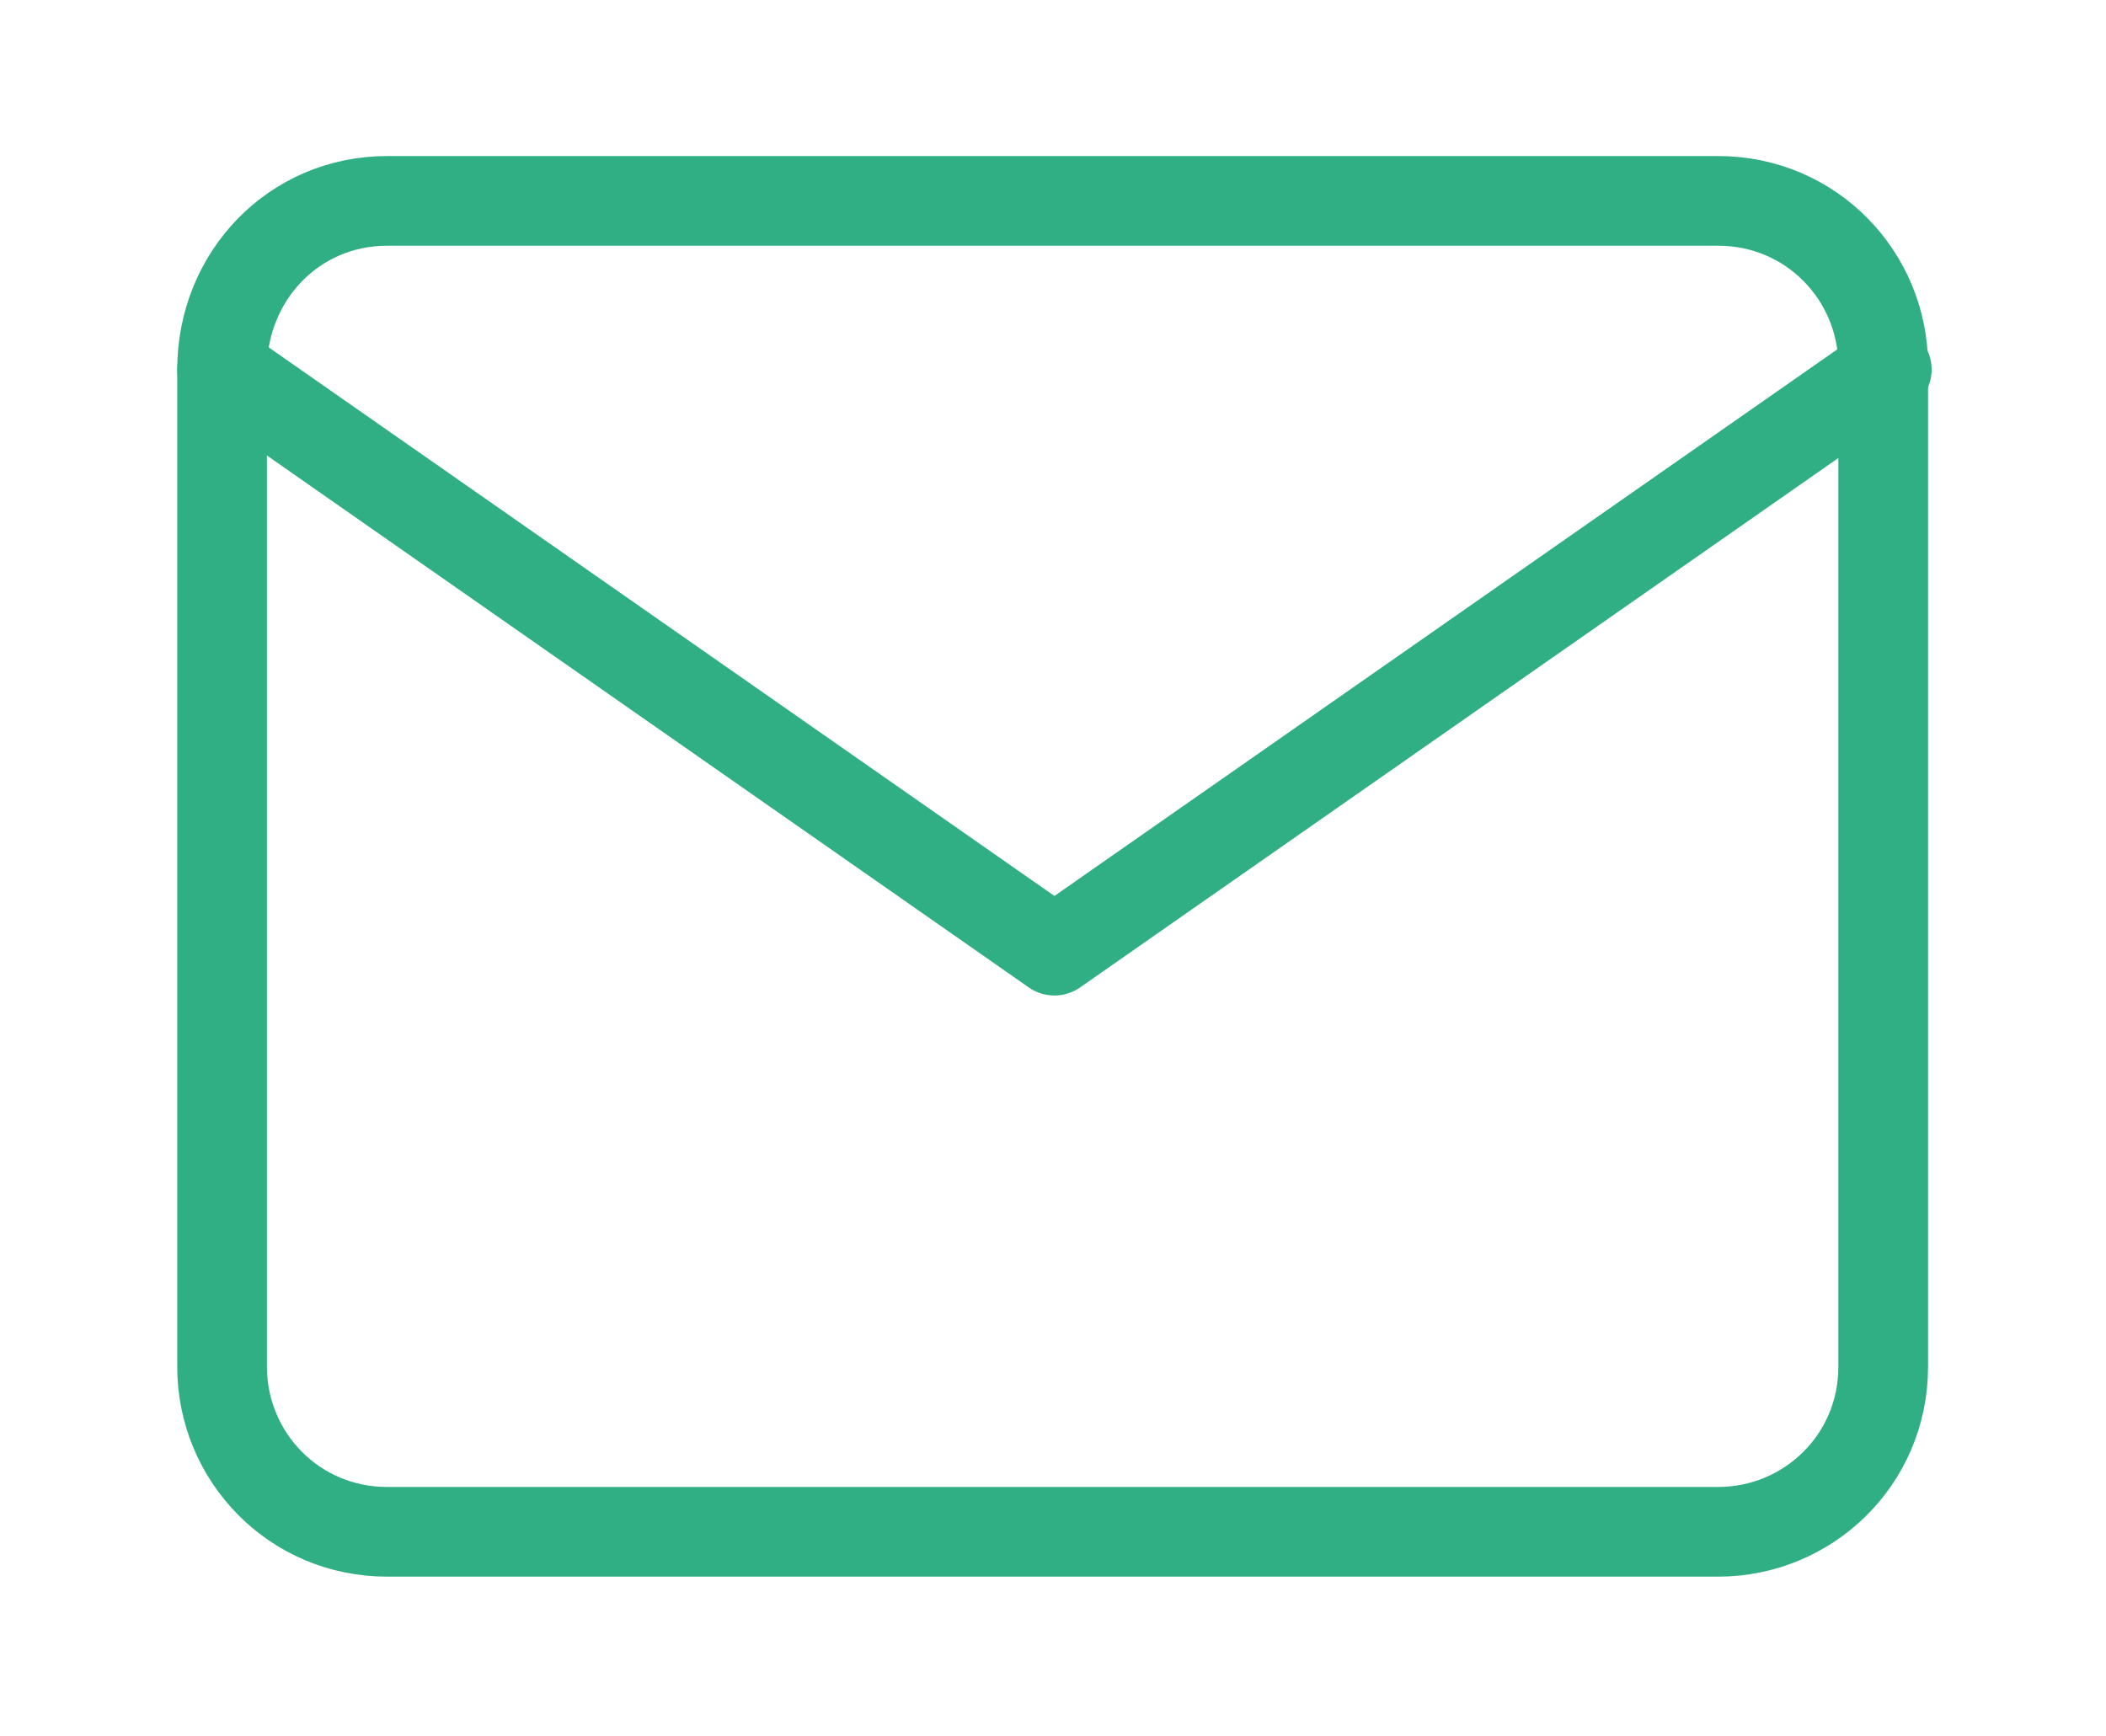
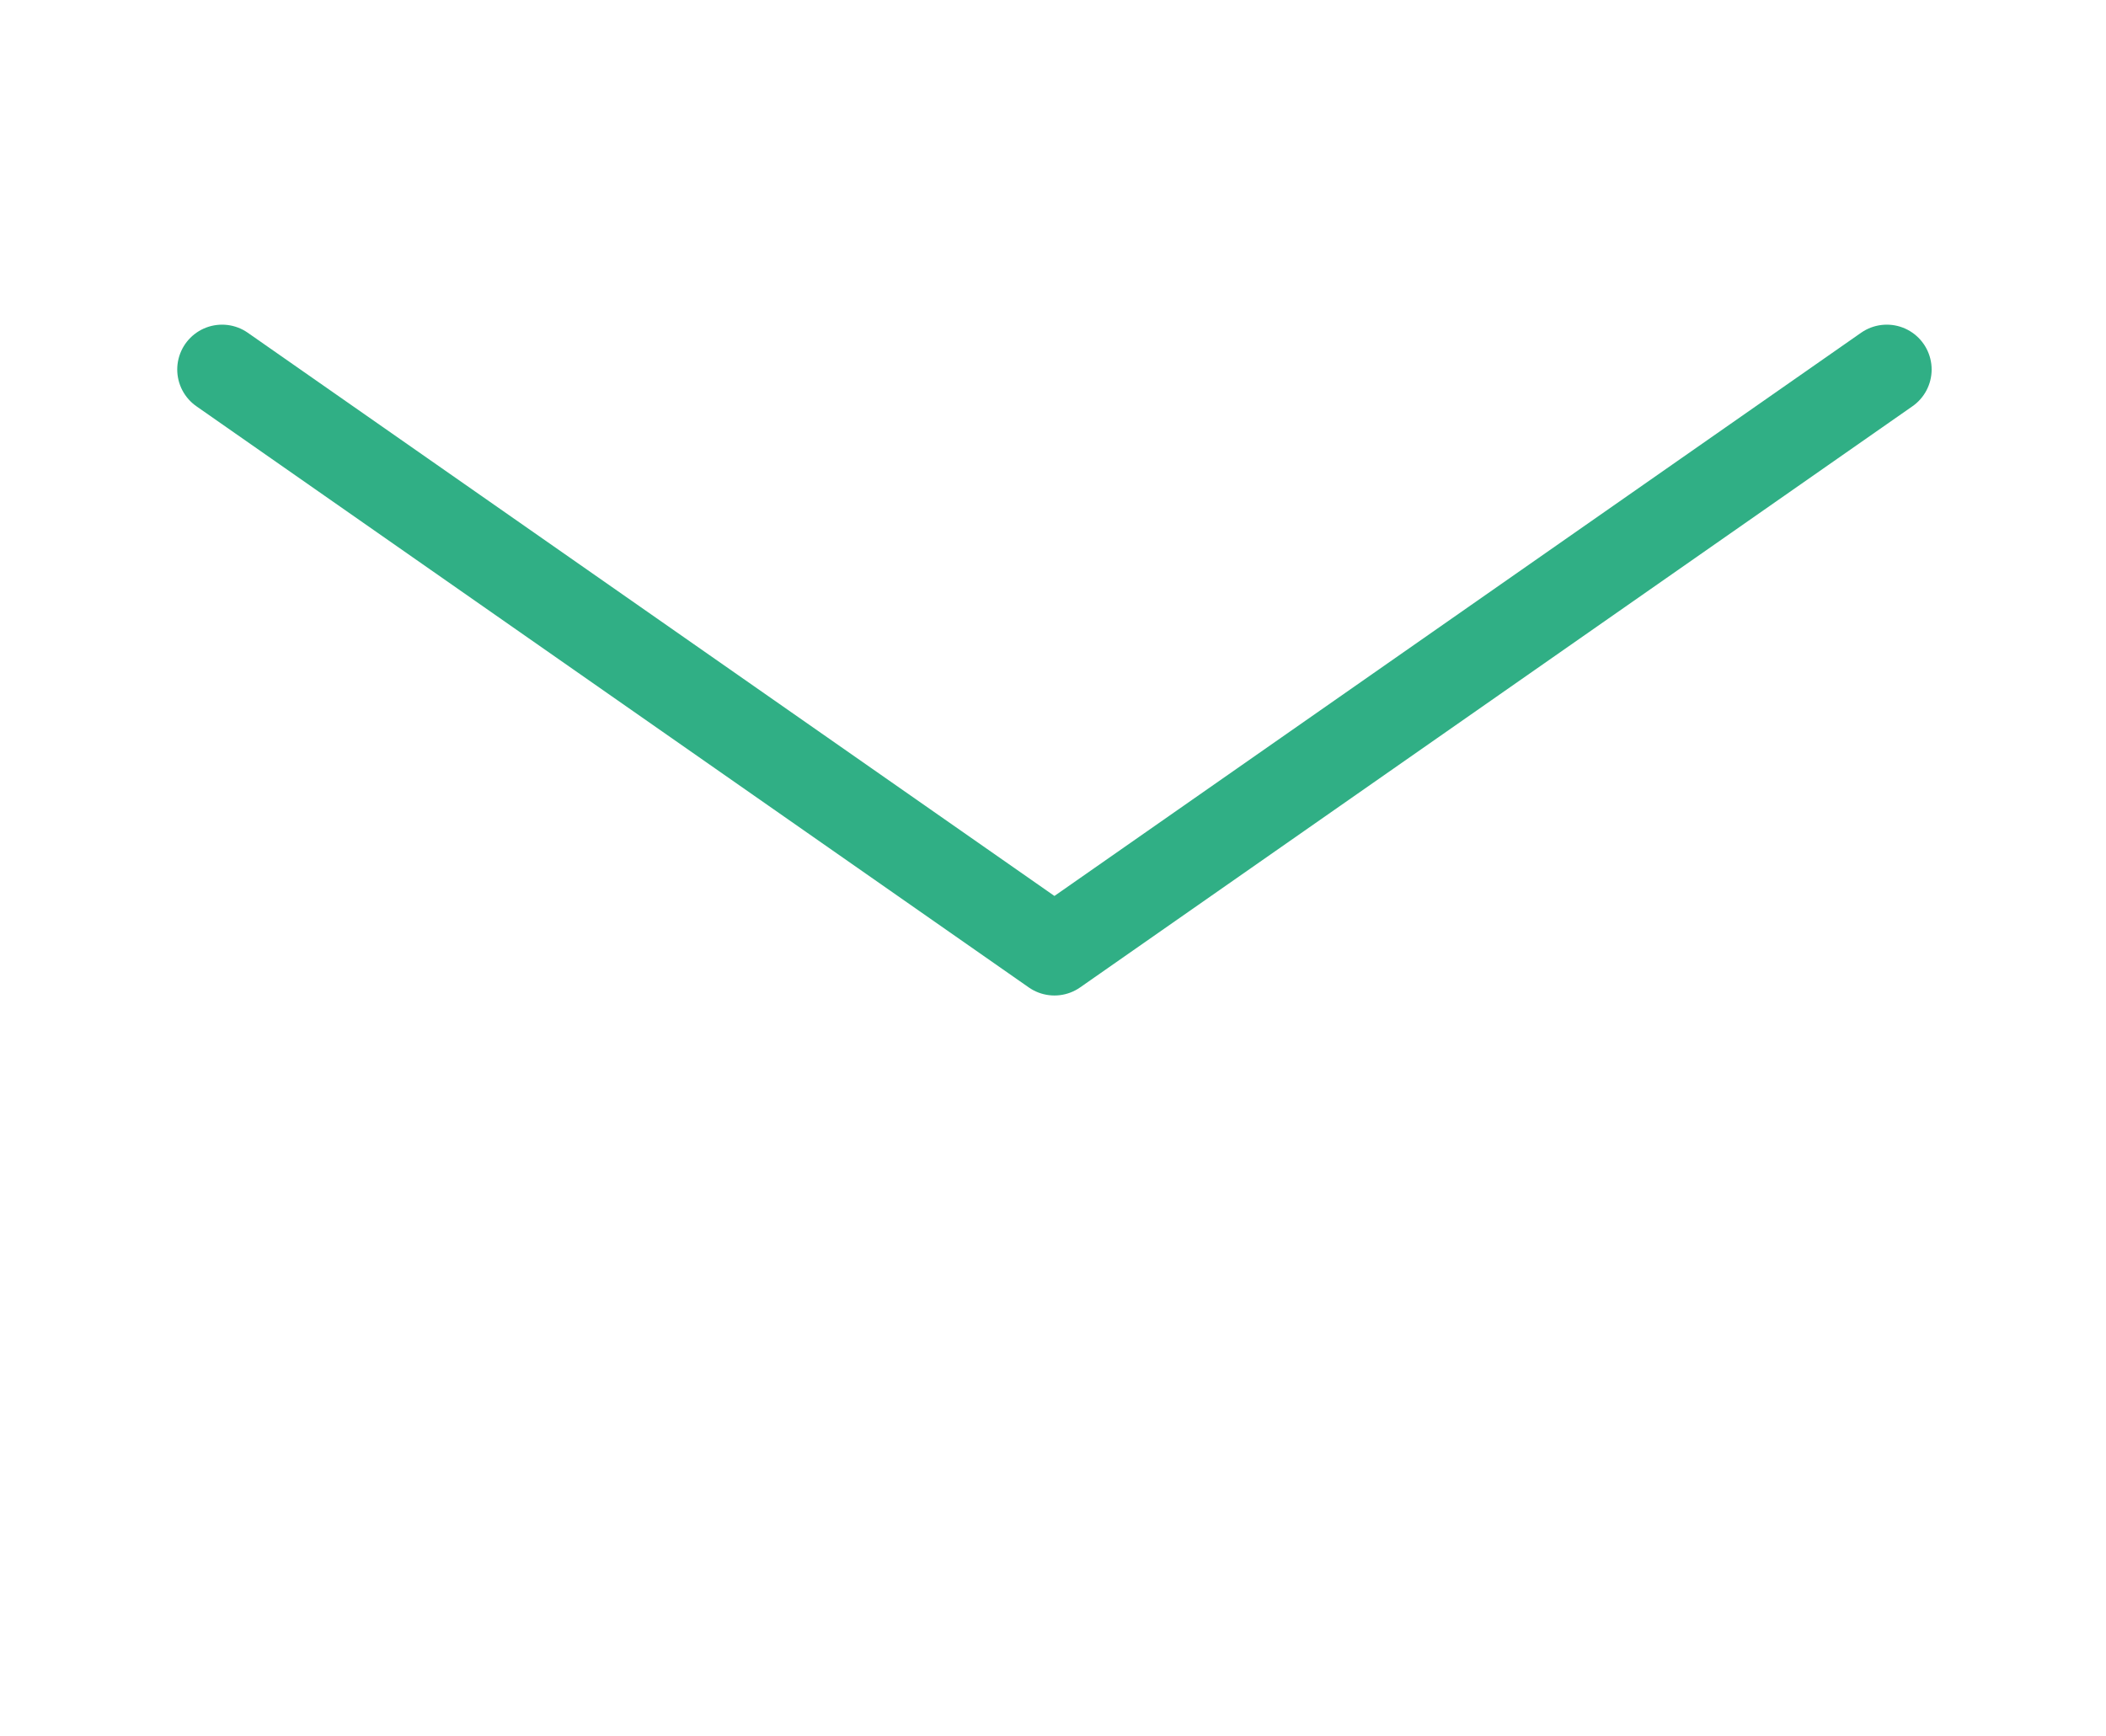
<svg xmlns="http://www.w3.org/2000/svg" version="1.1" id="Layer_1" x="0px" y="0px" viewBox="0 0 5.87 4.84" style="enable-background:new 0 0 0 0;" xml:space="preserve">
  <style type="text/css">
	.st0{fill:none;stroke:#30AF85;stroke-width:0.25;stroke-linecap:round;stroke-linejoin:round;}
</style>
  <g id="Icon_feather-mail" transform="translate(-0.911 -4.5)">
-     <path id="Path_1529" class="st0" d="M1.99,5.06H5.7c0.26,0,0.46,0.21,0.46,0.46v2.79c0,0.26-0.21,0.46-0.46,0.46H1.99   c-0.26,0-0.46-0.21-0.46-0.46V5.53C1.53,5.27,1.73,5.06,1.99,5.06z" />
    <path id="Path_1530" class="st0" d="M6.17,5.53L3.85,7.15L1.53,5.53" />
  </g>
</svg>